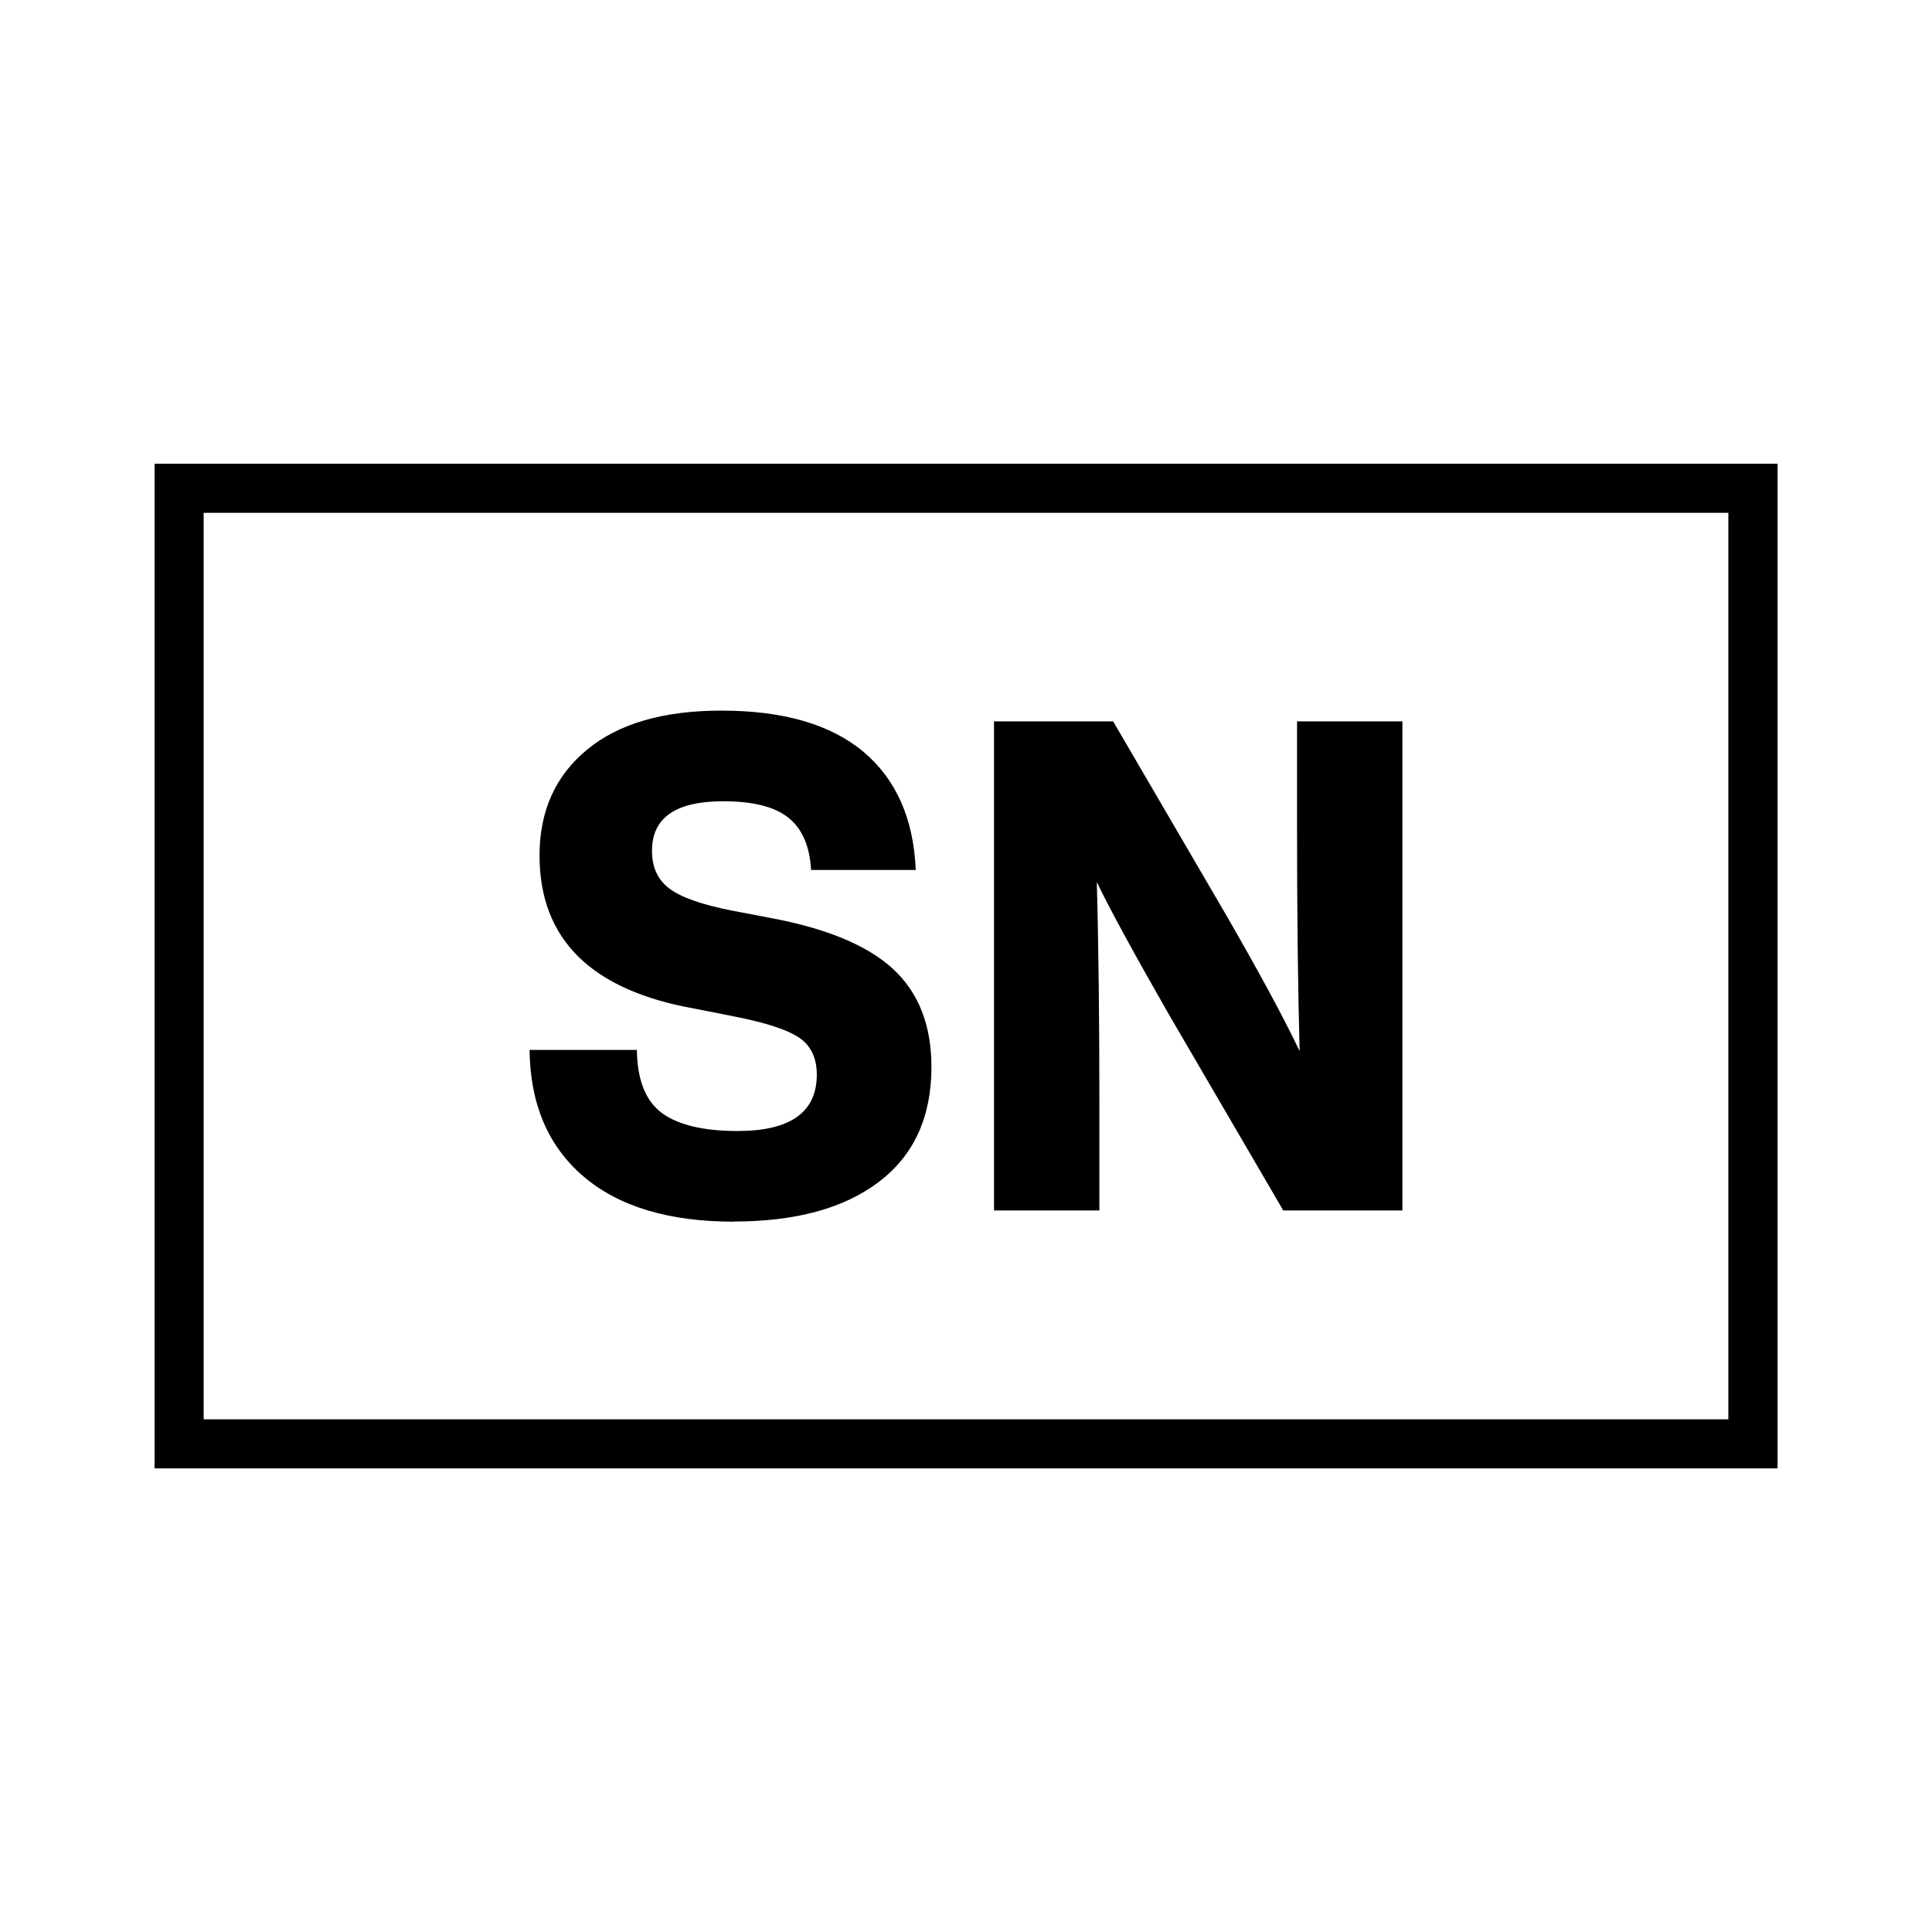
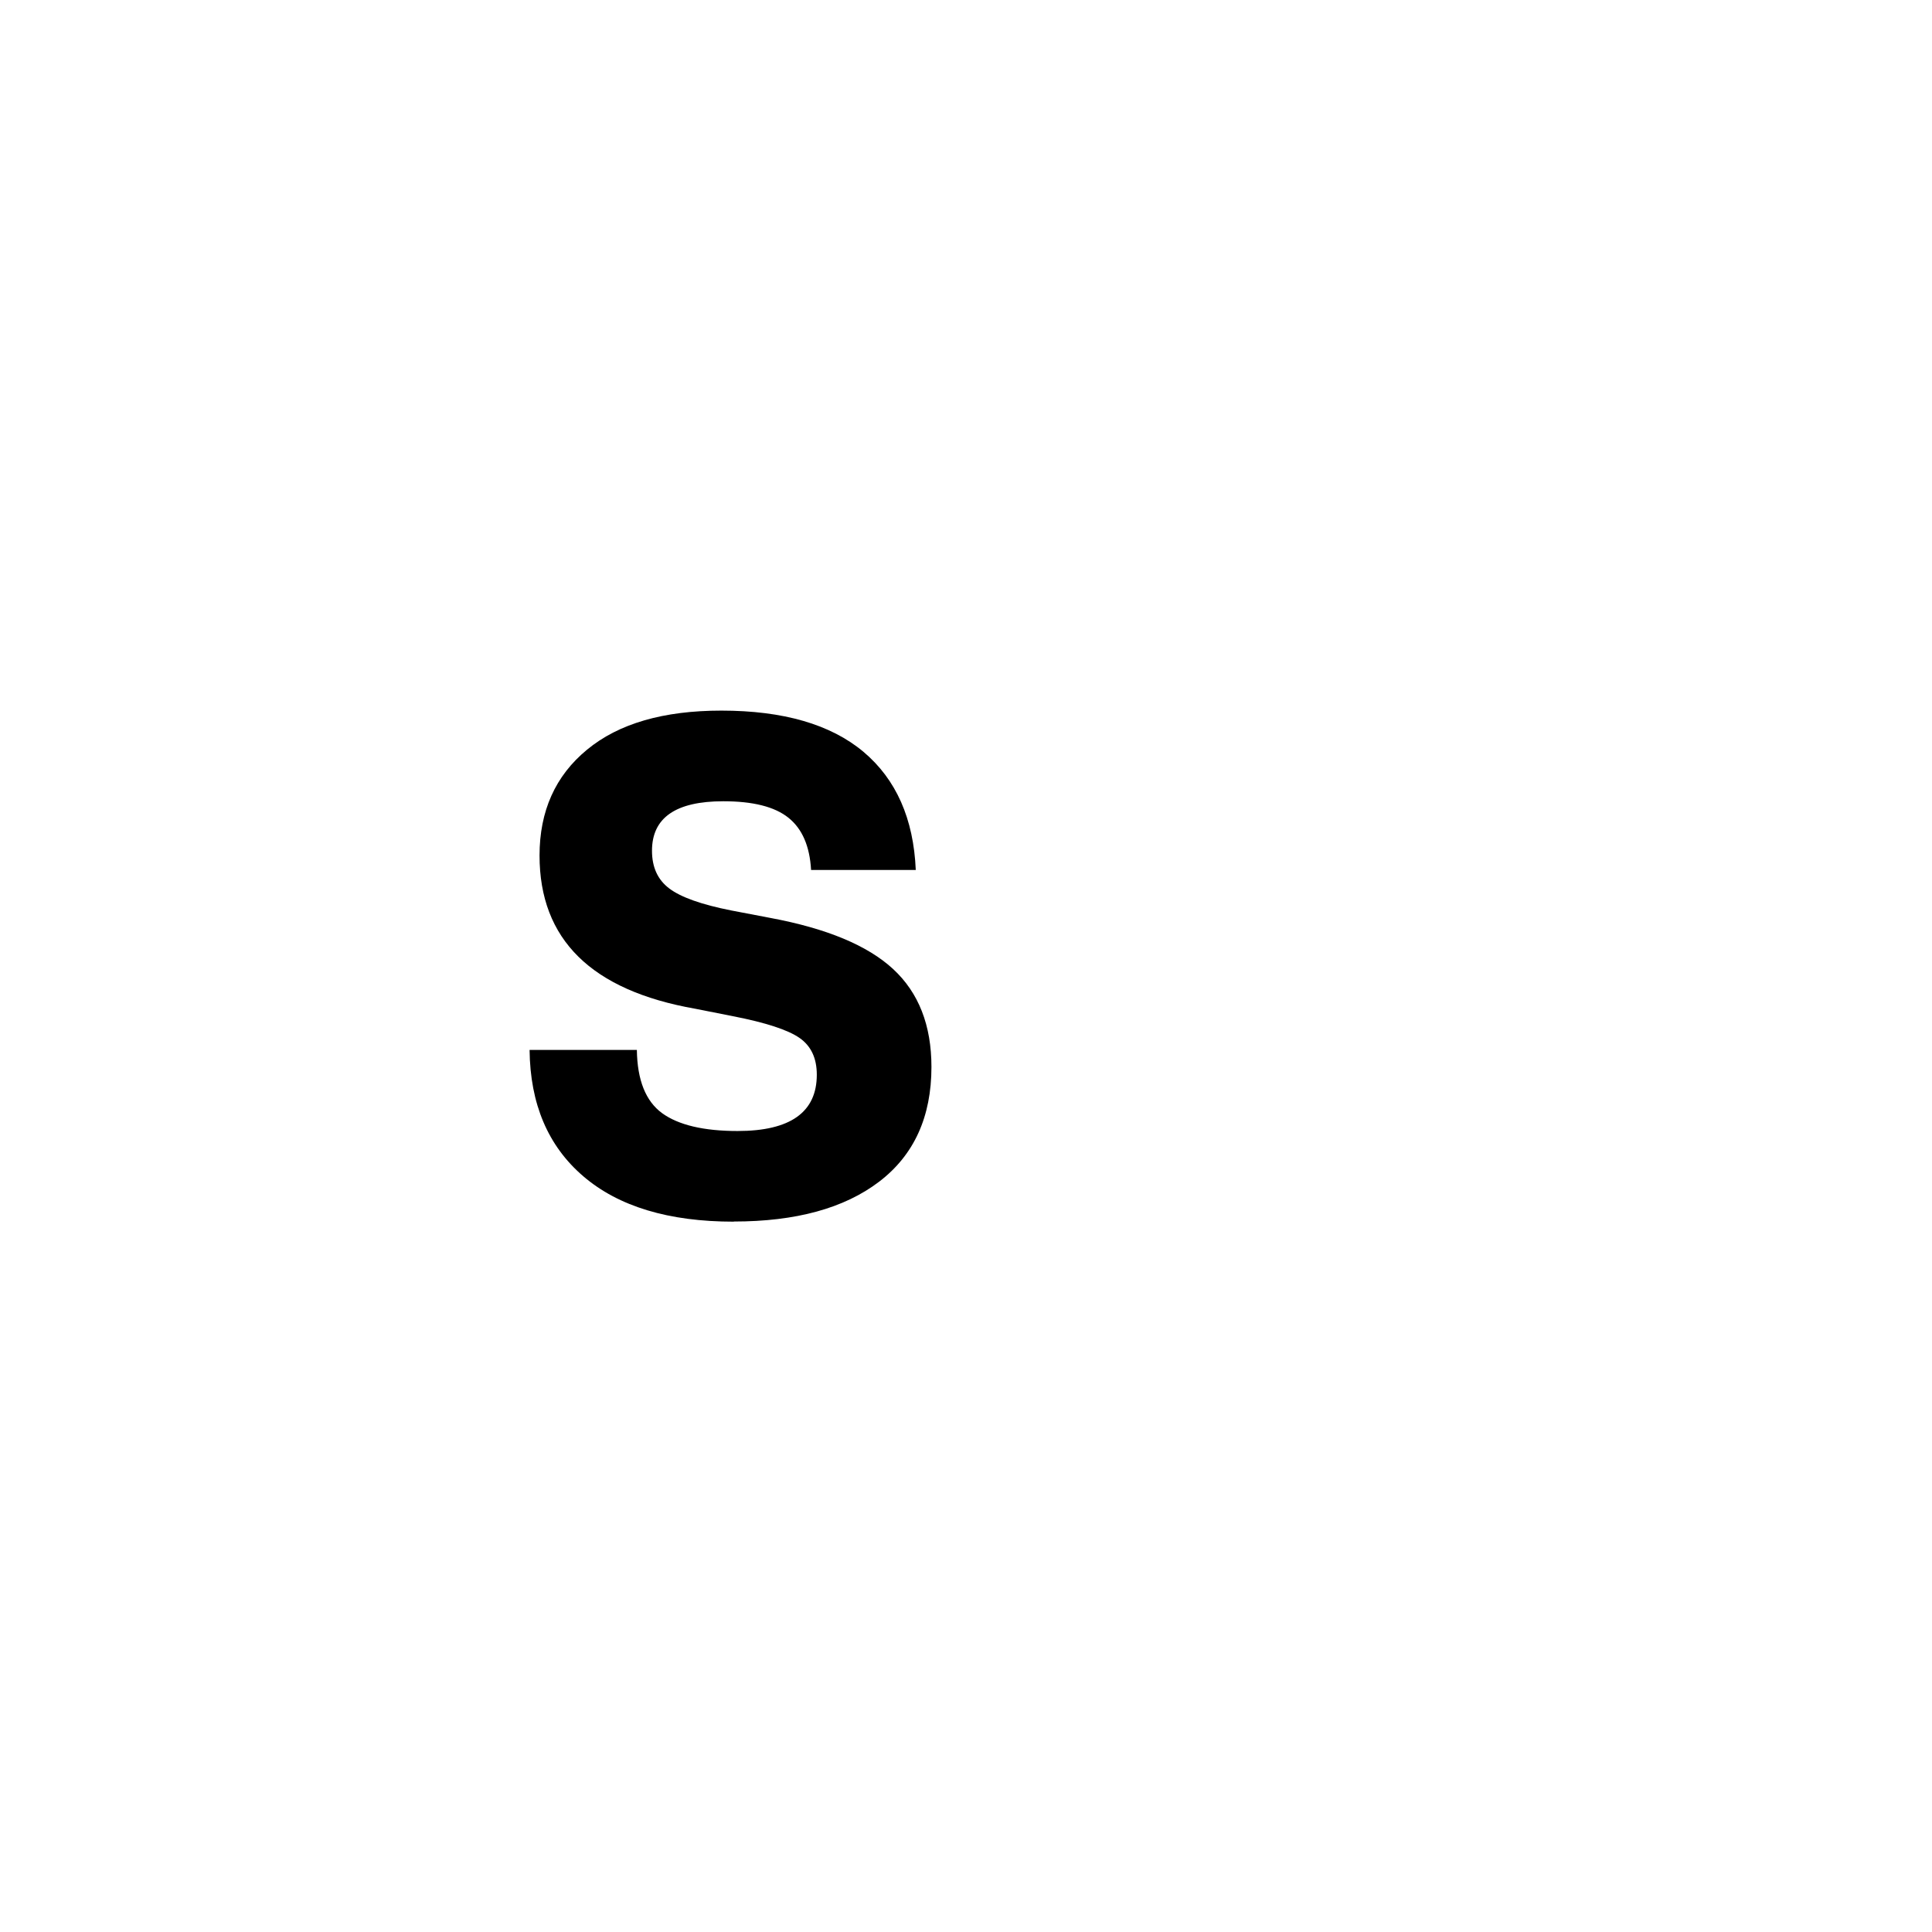
<svg xmlns="http://www.w3.org/2000/svg" id="sn" viewBox="0 0 141.73 141.73">
  <path d="M53.83,89.62c-4.77,0-8.45-1.11-11.04-3.33-2.59-2.22-3.9-5.31-3.94-9.27h7.87c.03,2.22.65,3.76,1.85,4.64,1.2.87,3.05,1.31,5.54,1.31,3.87,0,5.81-1.38,5.81-4.13,0-1.21-.42-2.11-1.27-2.7-.85-.59-2.47-1.12-4.87-1.59l-2.78-.55c-7.62-1.34-11.42-5.09-11.42-11.24,0-3.26,1.16-5.85,3.48-7.76,2.32-1.92,5.61-2.87,9.86-2.87,4.54,0,8.02,1.01,10.42,3.02,2.4,2.02,3.68,4.91,3.84,8.67h-7.68c-.1-1.75-.65-3.02-1.66-3.83s-2.6-1.21-4.78-1.21c-3.49,0-5.23,1.21-5.23,3.63,0,1.21.42,2.13,1.27,2.77.85.64,2.36,1.18,4.54,1.61l2.88.55c4.13.77,7.13,2.02,9,3.75s2.81,4.12,2.81,7.18c0,3.66-1.28,6.47-3.84,8.42-2.56,1.95-6.11,2.92-10.66,2.92Z" />
-   <path d="M95.15,60.43v-7.51h7.73v35.88h-8.74l-8.35-14.31c-2.56-4.47-4.34-7.73-5.33-9.78.13,4.6.19,10.13.19,16.58v7.51h-7.73v-35.88h8.74l8.35,14.31c2.4,4.17,4.18,7.46,5.33,9.88-.13-4.67-.19-10.23-.19-16.68Z" />
-   <path d="M126.79,37.62v66.5H14.94V37.62h111.86M130.39,34.02H11.34v73.7h119.06V34.02h0Z" />
</svg>